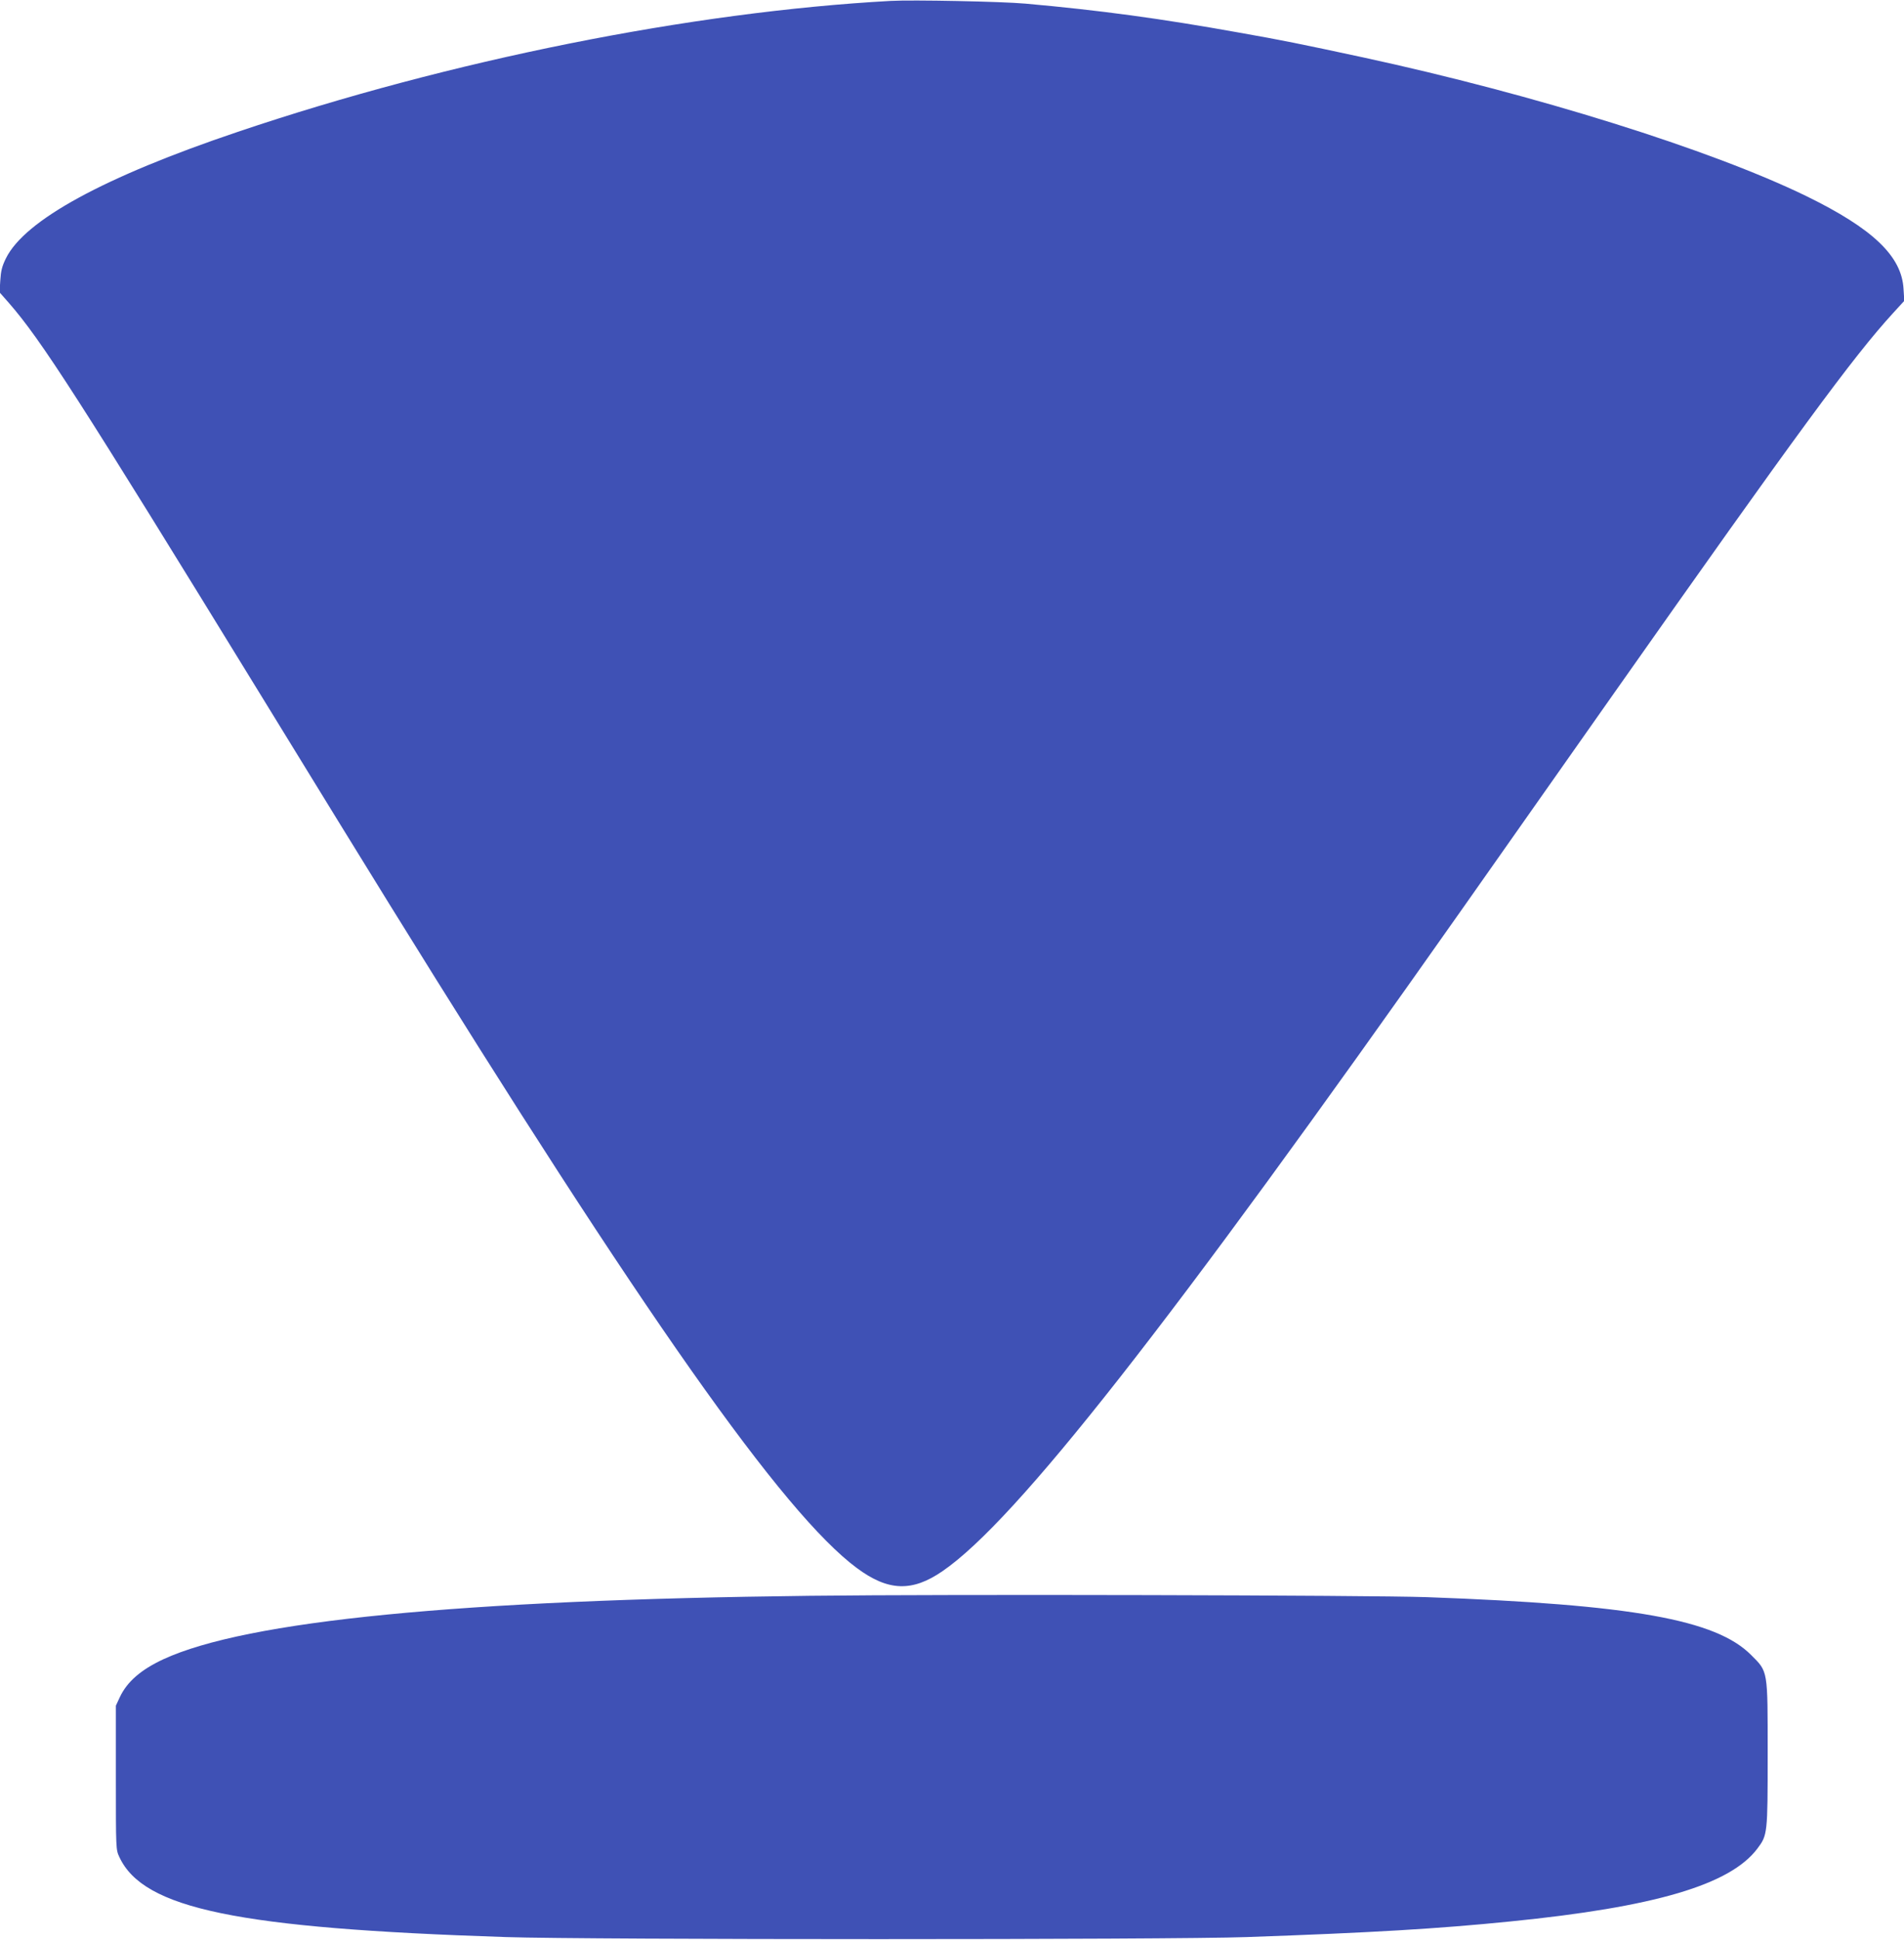
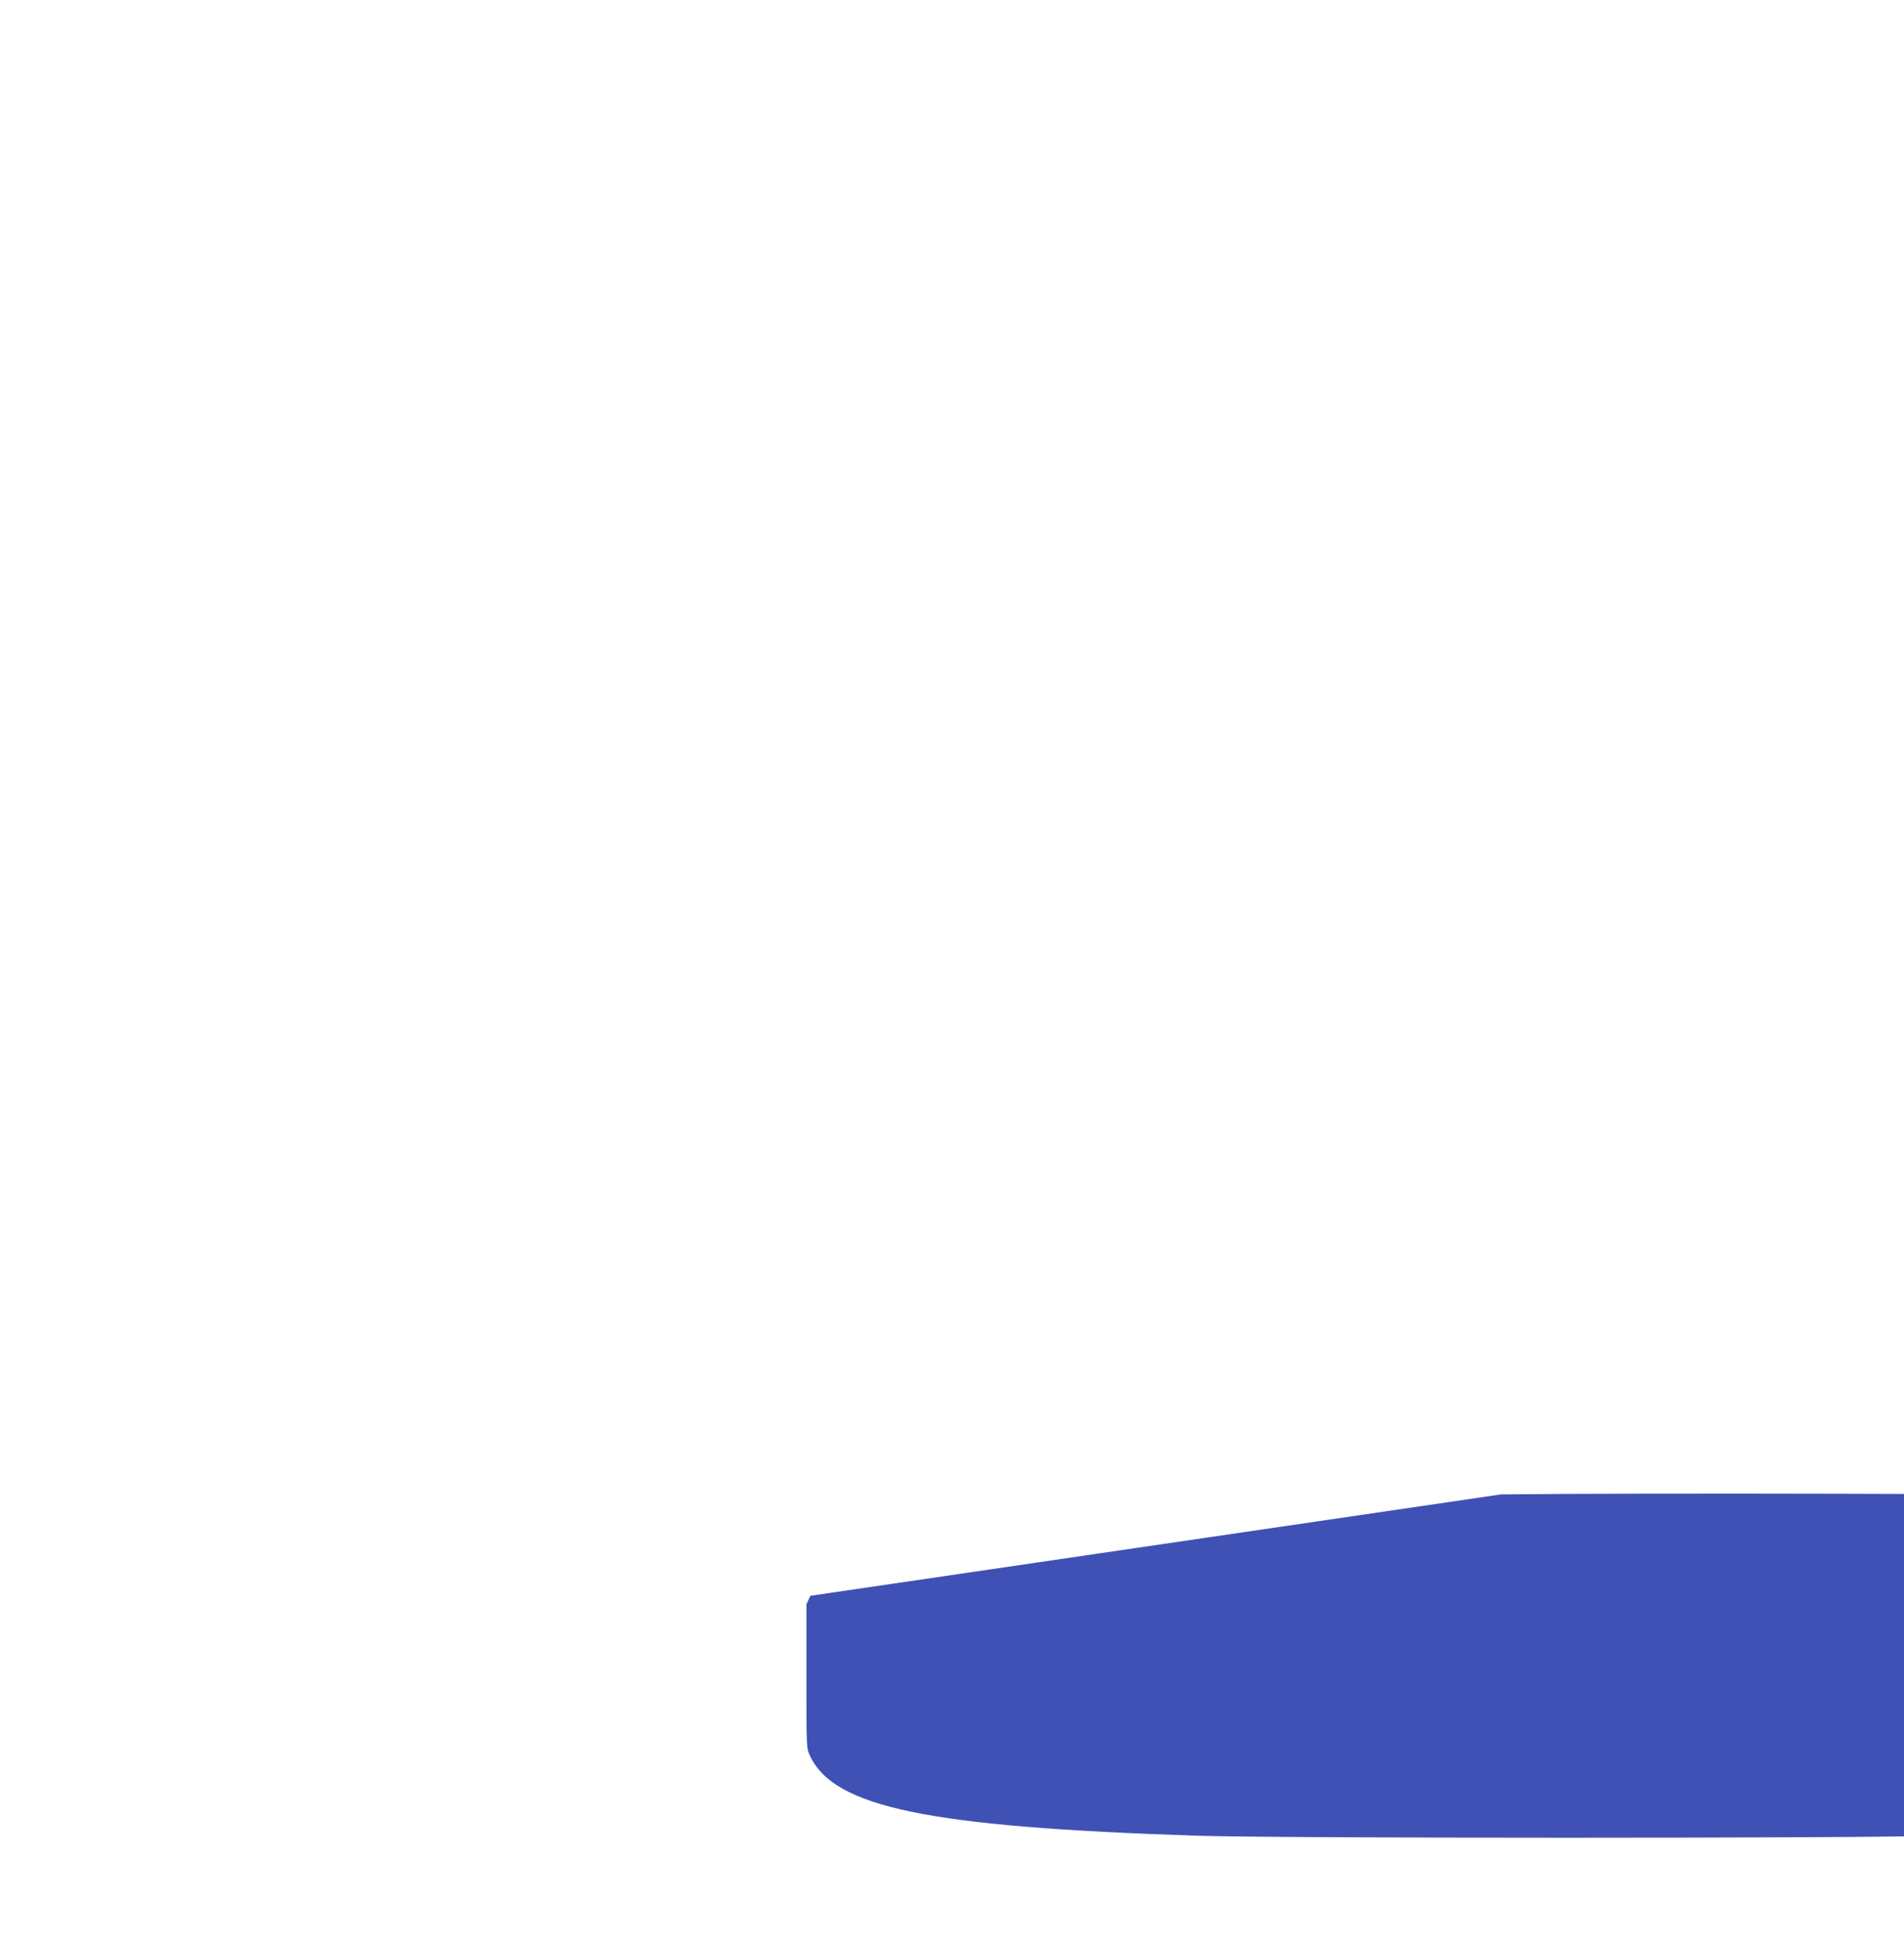
<svg xmlns="http://www.w3.org/2000/svg" version="1.0" width="1257pt" height="1280pt" viewBox="0 0 1257 1280" preserveAspectRatio="xMidYMid meet">
  <g transform="translate(0,1280) scale(0.1,-0.1)" fill="#3f51b5" stroke="none">
-     <path d="M5880 12794 c-1313 -72 -2909 -391 -4310 -864 -882 -297 -1407 -583 -1531 -835 -26 -53 -33 -82 -37 -145 l-5 -79 60 -68 c215 -246 458 -624 1673 -2603 339 -553 717 -1167 840 -1365 1682 -2717 2601 -4022 3087 -4382 206 -153 365 -159 566 -20 484 332 1492 1617 3422 4357 192 272 646 918 1010 1435 1210 1718 1580 2222 1842 2508 l75 82 -5 77 c-11 217 -202 399 -642 614 -631 307 -1792 670 -2925 915 -419 90 -537 114 -815 163 -518 93 -922 148 -1415 192 -155 14 -747 26 -890 18z" />
-     <path d="M5350 2270 c-2320 -27 -3723 -165 -4272 -419 -148 -69 -239 -148 -287 -250 l-26 -56 0 -475 c0 -473 0 -475 23 -524 159 -342 781 -470 2552 -528 542 -18 4393 -18 4890 0 828 29 1265 55 1740 103 954 95 1453 242 1632 481 67 89 68 96 68 624 0 560 3 541 -109 653 -232 234 -787 333 -2141 382 -373 13 -3174 20 -4070 9z" />
+     <path d="M5350 2270 l-26 -56 0 -475 c0 -473 0 -475 23 -524 159 -342 781 -470 2552 -528 542 -18 4393 -18 4890 0 828 29 1265 55 1740 103 954 95 1453 242 1632 481 67 89 68 96 68 624 0 560 3 541 -109 653 -232 234 -787 333 -2141 382 -373 13 -3174 20 -4070 9z" />
  </g>
</svg>